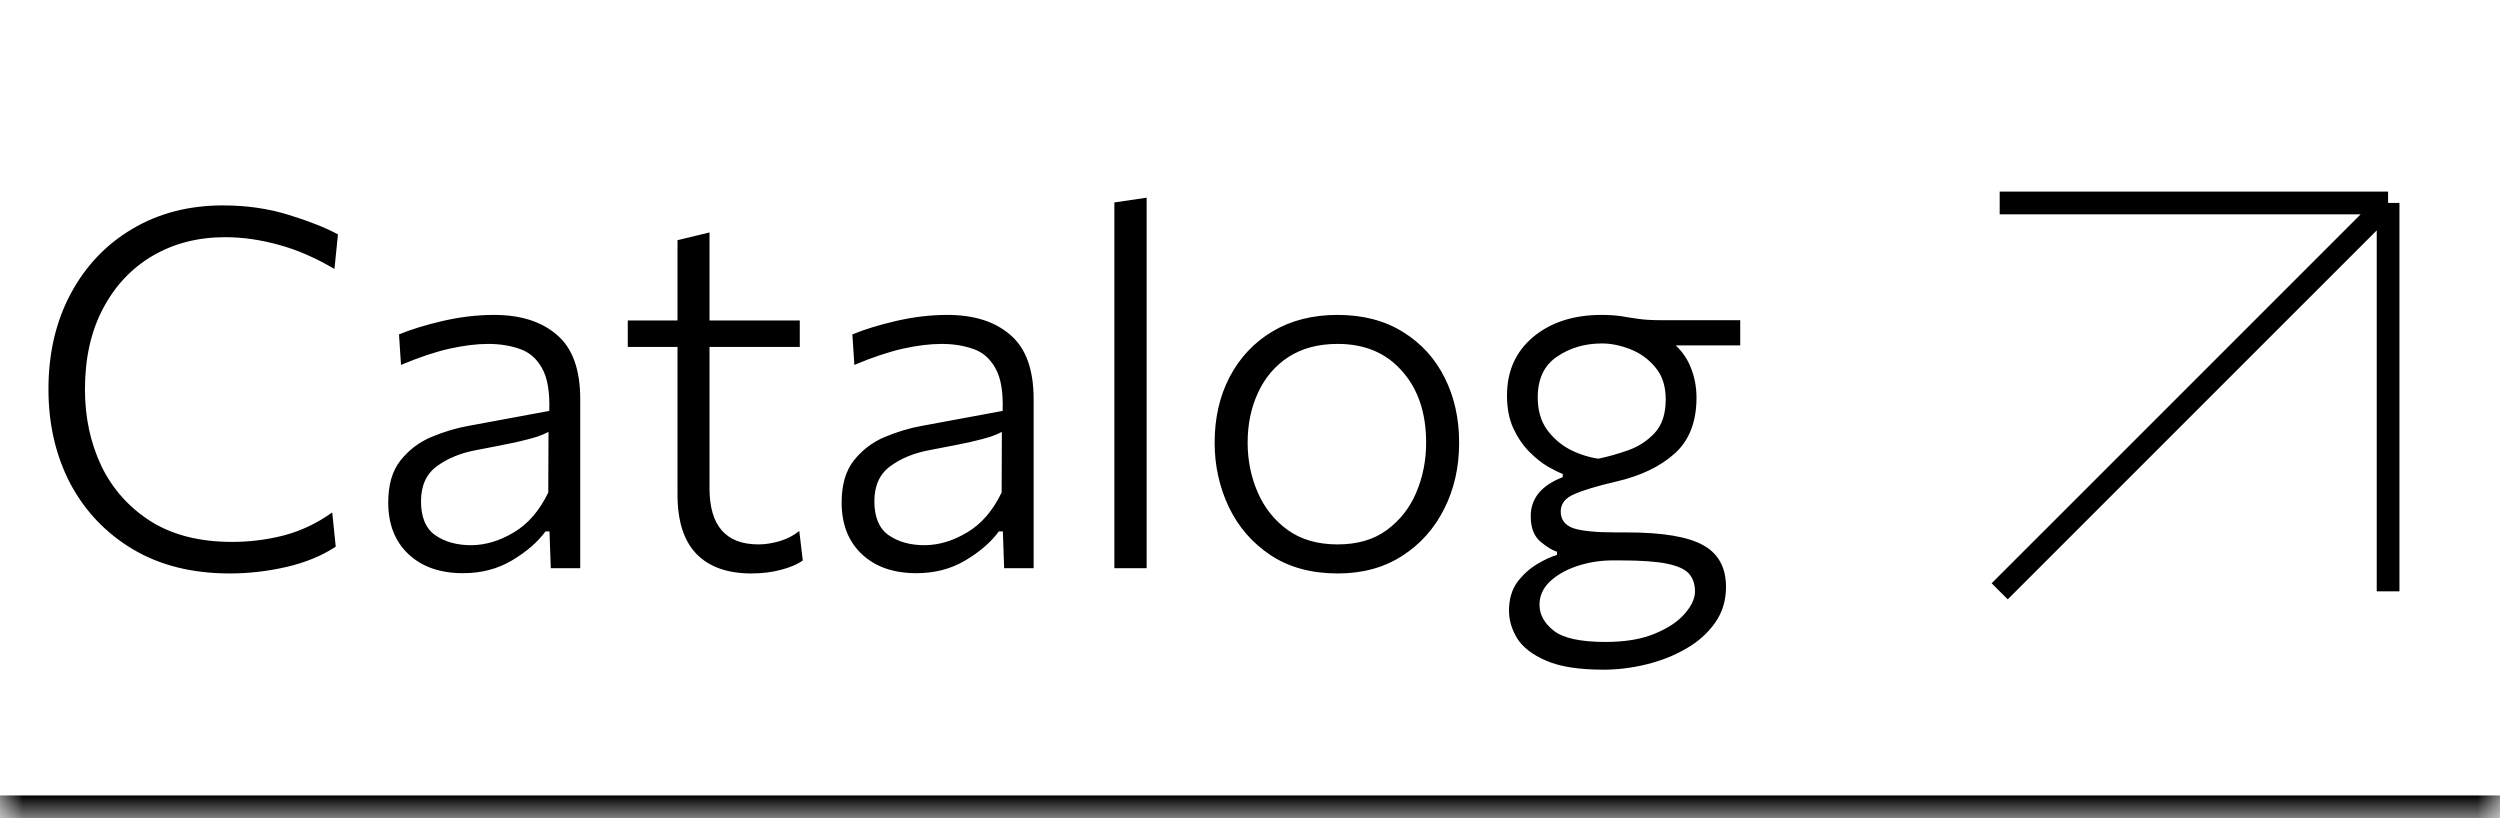
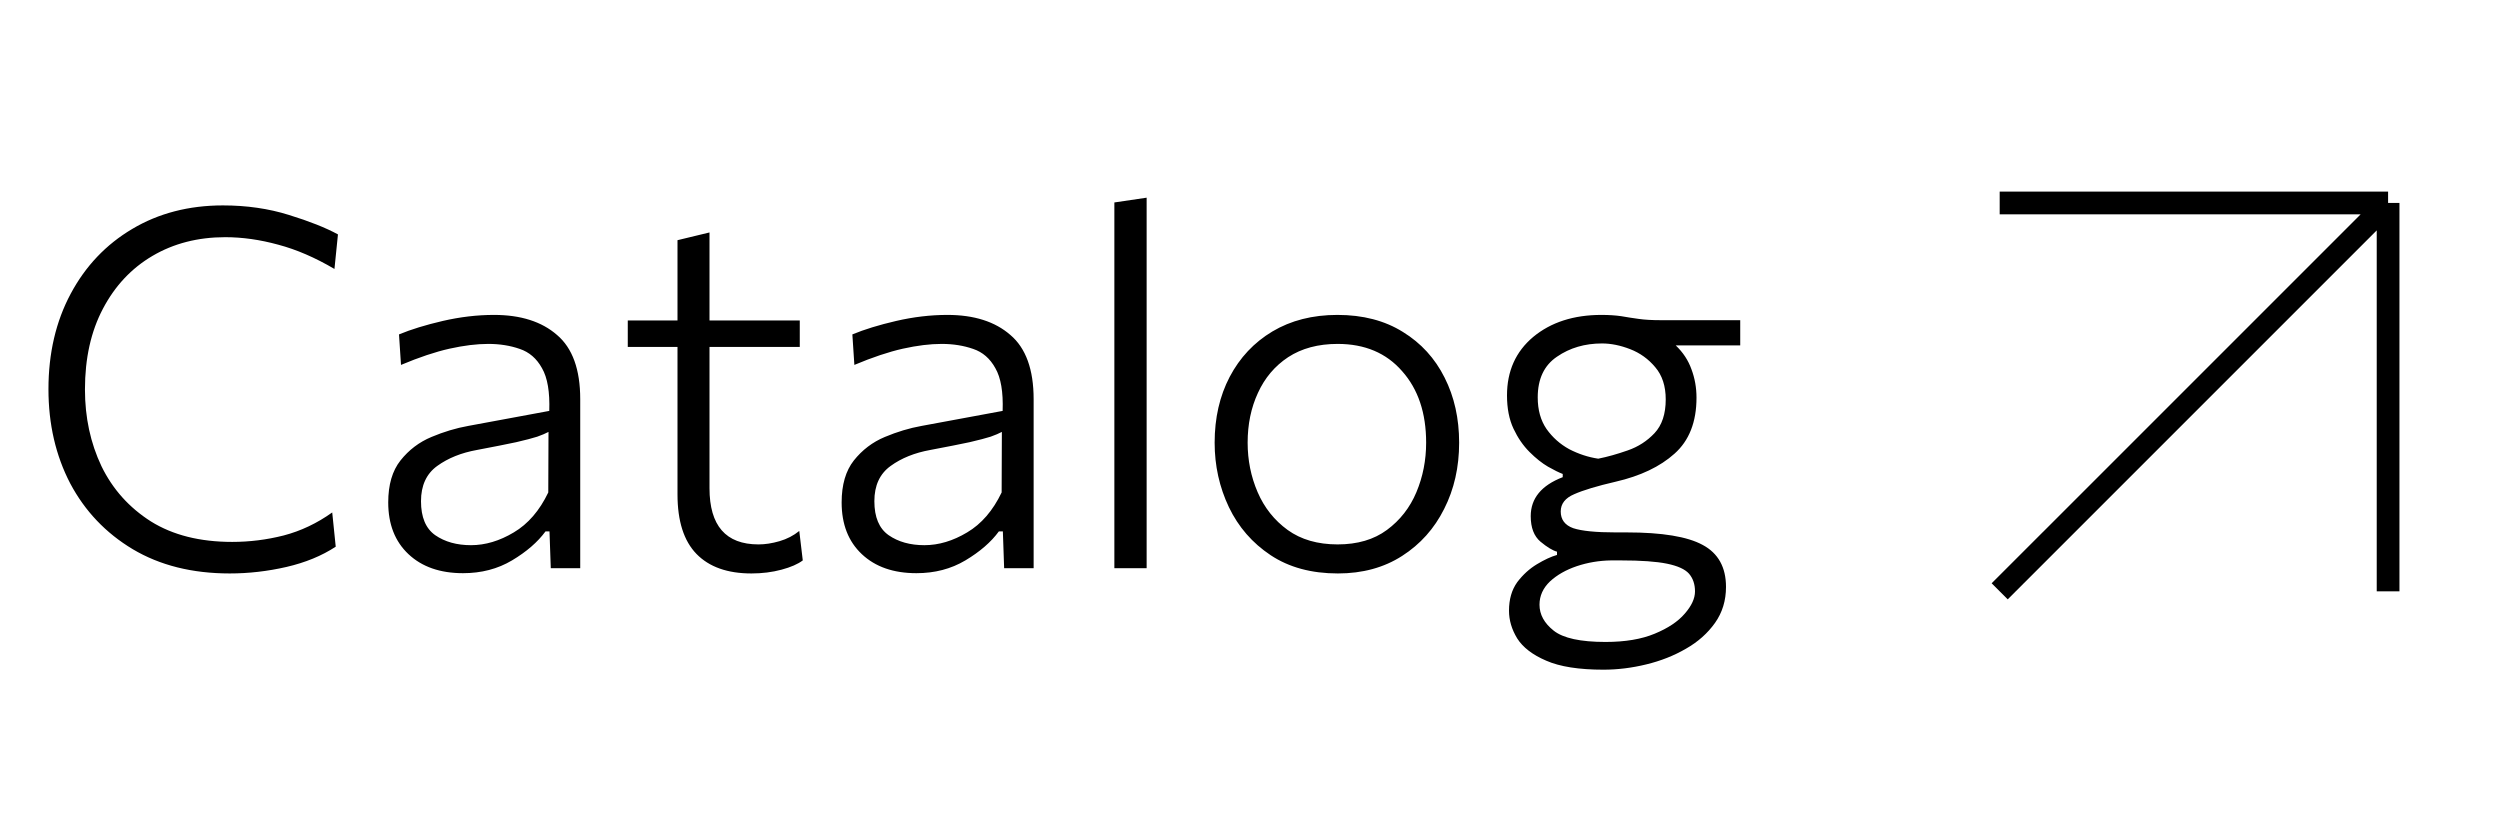
<svg xmlns="http://www.w3.org/2000/svg" width="55" height="18" viewBox="0 0 55 18" fill="none">
  <mask id="path-1-inside-1_2002_2835" fill="white">
-     <path d="M0 0H55V18H0V0Z" />
-   </mask>
+     </mask>
  <path d="M55 17.5H0V18.5H55V17.5Z" fill="black" mask="url(#path-1-inside-1_2002_2835)" />
  <path d="M5.054 12.616C4.229 12.616 3.518 12.438 2.92 12.082C2.326 11.726 1.868 11.244 1.545 10.636C1.226 10.023 1.066 9.332 1.066 8.562C1.066 7.77 1.23 7.07 1.556 6.461C1.882 5.852 2.333 5.378 2.909 5.037C3.488 4.692 4.154 4.519 4.905 4.519C5.426 4.519 5.91 4.589 6.357 4.729C6.808 4.868 7.168 5.011 7.435 5.157L7.358 5.917C6.933 5.667 6.521 5.489 6.121 5.383C5.721 5.273 5.333 5.218 4.955 5.218C4.354 5.218 3.82 5.356 3.354 5.63C2.892 5.902 2.529 6.289 2.265 6.791C2.001 7.29 1.869 7.882 1.869 8.568C1.869 9.184 1.99 9.746 2.232 10.256C2.478 10.762 2.841 11.167 3.321 11.472C3.802 11.772 4.398 11.922 5.109 11.922C5.49 11.922 5.868 11.875 6.242 11.78C6.62 11.681 6.975 11.512 7.309 11.274L7.386 12.027C7.078 12.229 6.717 12.377 6.302 12.473C5.888 12.568 5.472 12.616 5.054 12.616ZM10.186 12.61C9.684 12.61 9.284 12.471 8.987 12.192C8.69 11.913 8.541 11.534 8.541 11.053C8.541 10.665 8.631 10.357 8.811 10.13C8.994 9.899 9.222 9.726 9.493 9.613C9.764 9.499 10.034 9.418 10.302 9.37L12.084 9.04C12.098 8.623 12.045 8.309 11.924 8.1C11.807 7.887 11.643 7.746 11.434 7.676C11.226 7.603 10.995 7.566 10.742 7.566C10.489 7.566 10.204 7.601 9.889 7.671C9.577 7.741 9.222 7.86 8.822 8.028L8.778 7.357C9.042 7.247 9.363 7.149 9.74 7.061C10.122 6.973 10.498 6.928 10.868 6.928C11.455 6.928 11.917 7.075 12.254 7.369C12.595 7.658 12.765 8.129 12.765 8.782V12.5H12.117L12.089 11.691H12.001C11.829 11.926 11.583 12.139 11.264 12.329C10.949 12.517 10.589 12.61 10.186 12.61ZM10.362 11.994C10.677 11.994 10.991 11.9 11.303 11.713C11.618 11.527 11.871 11.233 12.062 10.834L12.067 9.502C12.005 9.536 11.922 9.57 11.819 9.607C11.717 9.64 11.563 9.68 11.357 9.728C11.152 9.772 10.864 9.829 10.494 9.899C10.149 9.961 9.858 10.078 9.619 10.251C9.381 10.423 9.262 10.681 9.262 11.026C9.262 11.378 9.366 11.627 9.575 11.774C9.788 11.921 10.05 11.994 10.362 11.994ZM16.533 12.616C16.005 12.616 15.602 12.473 15.323 12.187C15.044 11.9 14.905 11.464 14.905 10.877V7.633H13.811V7.05H14.905V5.284L15.609 5.114V7.05H17.595V7.633H15.609V10.74C15.609 11.565 15.968 11.977 16.687 11.977C16.83 11.977 16.984 11.954 17.149 11.906C17.314 11.858 17.459 11.783 17.584 11.681L17.661 12.329C17.554 12.41 17.398 12.478 17.193 12.533C16.988 12.588 16.768 12.616 16.533 12.616ZM20.16 12.61C19.658 12.61 19.258 12.471 18.961 12.192C18.664 11.913 18.516 11.534 18.516 11.053C18.516 10.665 18.606 10.357 18.785 10.13C18.969 9.899 19.196 9.726 19.467 9.613C19.739 9.499 20.008 9.418 20.276 9.37L22.058 9.04C22.073 8.623 22.019 8.309 21.898 8.1C21.781 7.887 21.618 7.746 21.409 7.676C21.2 7.603 20.969 7.566 20.716 7.566C20.463 7.566 20.179 7.601 19.863 7.671C19.552 7.741 19.196 7.86 18.796 8.028L18.752 7.357C19.016 7.247 19.337 7.149 19.715 7.061C20.096 6.973 20.472 6.928 20.842 6.928C21.429 6.928 21.891 7.075 22.228 7.369C22.569 7.658 22.74 8.129 22.74 8.782V12.5H22.091L22.063 11.691H21.975C21.803 11.926 21.557 12.139 21.238 12.329C20.923 12.517 20.564 12.61 20.16 12.61ZM20.336 11.994C20.652 11.994 20.965 11.9 21.277 11.713C21.592 11.527 21.845 11.233 22.036 10.834L22.041 9.502C21.979 9.536 21.896 9.57 21.794 9.607C21.691 9.64 21.537 9.68 21.332 9.728C21.127 9.772 20.839 9.829 20.468 9.899C20.124 9.961 19.832 10.078 19.594 10.251C19.355 10.423 19.236 10.681 19.236 11.026C19.236 11.378 19.341 11.627 19.55 11.774C19.762 11.921 20.025 11.994 20.336 11.994ZM24.516 12.5V4.454L25.226 4.349V12.5H24.516ZM29.434 12.616C28.851 12.616 28.358 12.482 27.954 12.214C27.551 11.946 27.245 11.594 27.036 11.158C26.827 10.718 26.722 10.245 26.722 9.739C26.722 9.196 26.832 8.714 27.052 8.293C27.276 7.867 27.589 7.534 27.993 7.292C28.4 7.05 28.876 6.928 29.423 6.928C29.984 6.928 30.464 7.053 30.864 7.303C31.263 7.548 31.57 7.884 31.782 8.309C31.995 8.731 32.101 9.207 32.101 9.739C32.101 10.278 31.991 10.764 31.771 11.197C31.555 11.629 31.247 11.974 30.847 12.23C30.448 12.487 29.976 12.616 29.434 12.616ZM29.428 11.977C29.864 11.977 30.226 11.871 30.512 11.659C30.801 11.446 31.018 11.169 31.161 10.828C31.304 10.487 31.375 10.124 31.375 9.739C31.375 9.086 31.199 8.562 30.847 8.166C30.499 7.766 30.026 7.566 29.428 7.566C28.999 7.566 28.636 7.664 28.339 7.858C28.046 8.052 27.824 8.315 27.674 8.645C27.523 8.971 27.448 9.336 27.448 9.739C27.448 10.124 27.521 10.487 27.668 10.828C27.815 11.169 28.035 11.446 28.328 11.659C28.622 11.871 28.988 11.977 29.428 11.977ZM35.277 14.733C34.738 14.733 34.318 14.667 34.017 14.535C33.717 14.407 33.504 14.243 33.379 14.046C33.258 13.848 33.198 13.644 33.198 13.435C33.198 13.186 33.258 12.977 33.379 12.808C33.504 12.643 33.649 12.511 33.814 12.412C33.979 12.313 34.125 12.245 34.254 12.209V12.137C34.158 12.111 34.037 12.038 33.891 11.917C33.748 11.796 33.676 11.609 33.676 11.356C33.676 10.964 33.911 10.678 34.38 10.498V10.427C34.3 10.397 34.191 10.344 34.056 10.267C33.924 10.19 33.788 10.082 33.649 9.943C33.509 9.803 33.392 9.633 33.297 9.431C33.201 9.226 33.154 8.982 33.154 8.7C33.154 8.164 33.346 7.735 33.731 7.412C34.12 7.09 34.62 6.928 35.233 6.928C35.398 6.928 35.542 6.938 35.667 6.956C35.792 6.978 35.92 6.998 36.052 7.016C36.184 7.035 36.346 7.044 36.536 7.044H38.285V7.599H36.866C37.028 7.753 37.143 7.929 37.213 8.127C37.286 8.322 37.323 8.529 37.323 8.749C37.323 9.284 37.161 9.695 36.839 9.981C36.52 10.267 36.089 10.472 35.546 10.597C35.136 10.692 34.831 10.784 34.633 10.872C34.435 10.956 34.336 11.083 34.336 11.252C34.336 11.431 34.428 11.554 34.611 11.62C34.798 11.682 35.11 11.713 35.546 11.713H35.788C36.566 11.713 37.123 11.805 37.46 11.989C37.801 12.172 37.972 12.48 37.972 12.912C37.972 13.213 37.891 13.477 37.73 13.704C37.568 13.932 37.356 14.121 37.092 14.271C36.828 14.425 36.536 14.54 36.217 14.617C35.902 14.694 35.588 14.733 35.277 14.733ZM35.161 10.091C35.363 10.051 35.579 9.99 35.81 9.909C36.041 9.829 36.237 9.702 36.399 9.53C36.564 9.354 36.646 9.107 36.646 8.787C36.646 8.494 36.569 8.258 36.415 8.078C36.265 7.898 36.081 7.766 35.865 7.682C35.649 7.598 35.442 7.556 35.244 7.556C34.866 7.556 34.536 7.653 34.254 7.847C33.971 8.038 33.83 8.336 33.83 8.743C33.83 9.018 33.894 9.249 34.023 9.437C34.155 9.623 34.322 9.772 34.523 9.882C34.728 9.988 34.941 10.058 35.161 10.091ZM35.321 14.123C35.753 14.123 36.114 14.062 36.404 13.941C36.697 13.82 36.917 13.673 37.064 13.501C37.215 13.329 37.29 13.165 37.29 13.011C37.29 12.854 37.246 12.724 37.158 12.621C37.07 12.522 36.908 12.449 36.674 12.401C36.439 12.353 36.1 12.329 35.656 12.329H35.442C35.181 12.333 34.93 12.375 34.688 12.456C34.45 12.537 34.254 12.649 34.1 12.791C33.946 12.938 33.869 13.109 33.869 13.303C33.869 13.519 33.973 13.71 34.182 13.875C34.391 14.04 34.771 14.123 35.321 14.123Z" fill="black" />
  <g clip-path="url(#clip0_2002_2835)">
    <path d="M43.993 13.009L52.538 4.465M52.538 4.465H43.993M52.538 4.465V13.009" stroke="black" stroke-width="0.5" />
  </g>
  <defs>
    <clipPath id="clip0_2002_2835">
      <rect width="16" height="16" fill="white" transform="translate(39)" />
    </clipPath>
  </defs>
</svg>